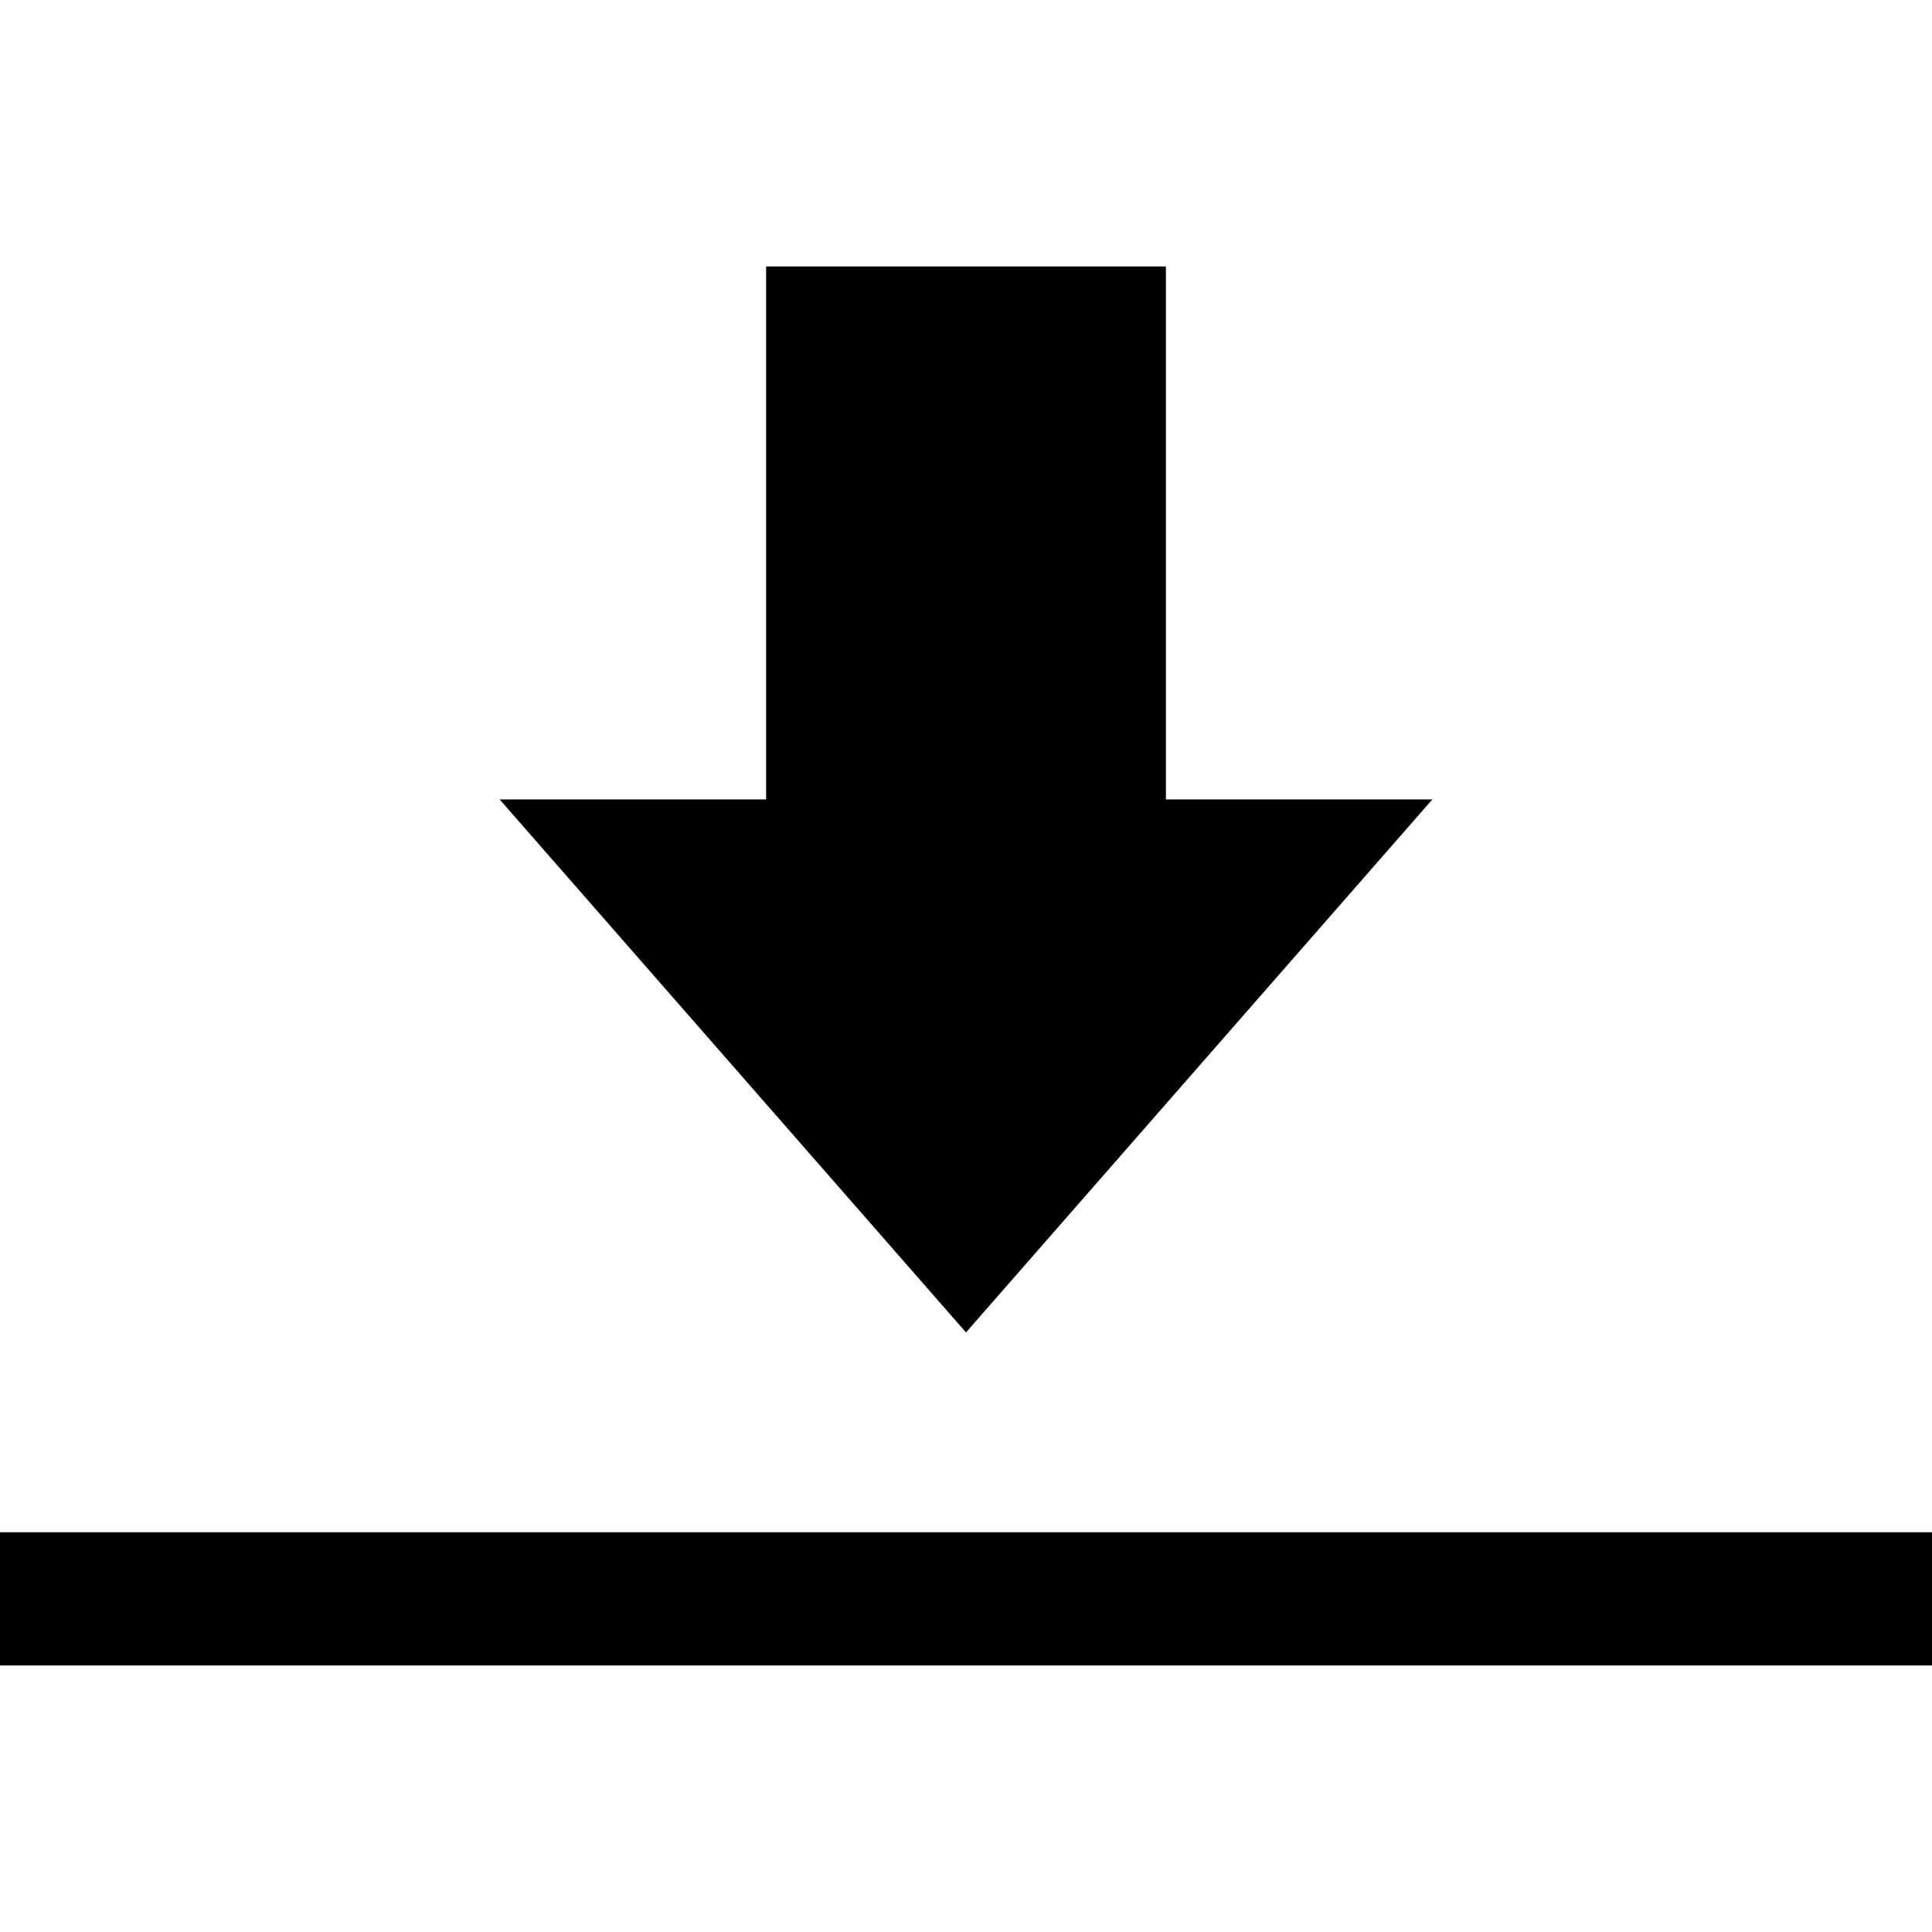
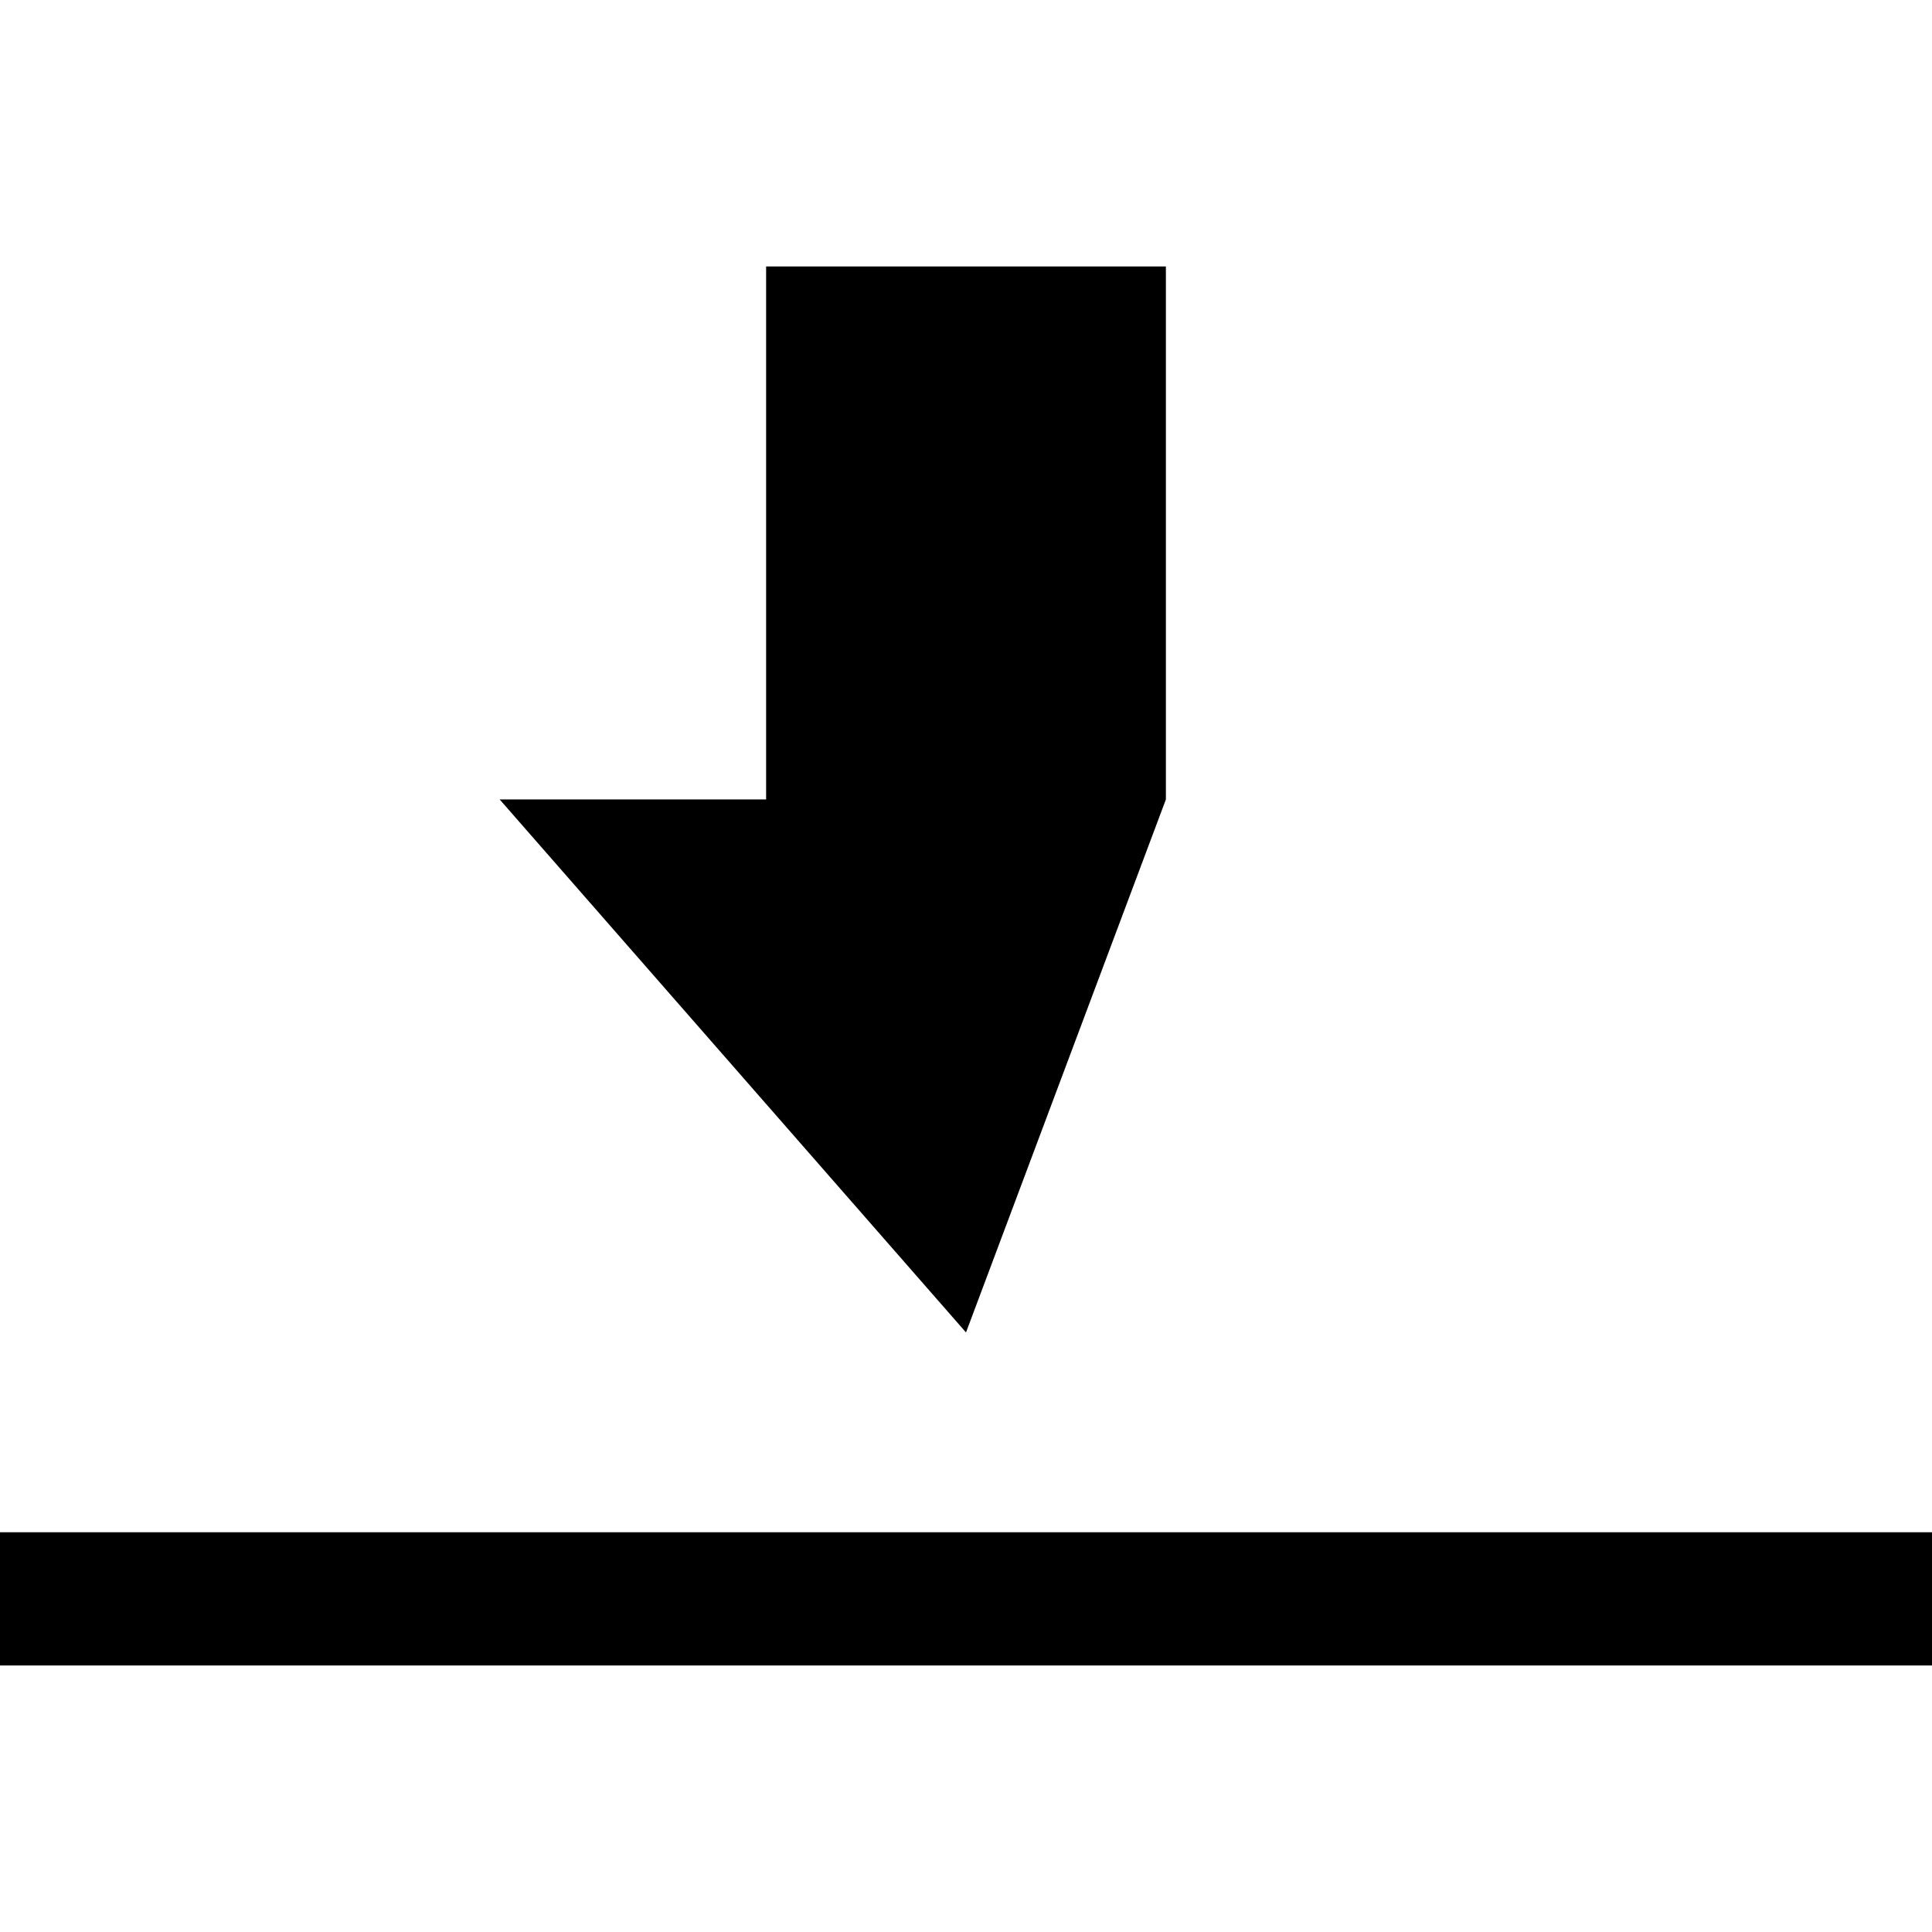
<svg xmlns="http://www.w3.org/2000/svg" role="img" viewBox="0 0 24 24">
  <title>DocuSign icon</title>
-   <path d="M9.517 3.31h4.966v6.621h3.31L12 16.552 6.207 9.931h3.31V3.31zM0 19.034h24v1.655H0v-1.655z" />
+   <path d="M9.517 3.31h4.966v6.621L12 16.552 6.207 9.931h3.31V3.31zM0 19.034h24v1.655H0v-1.655z" />
</svg>